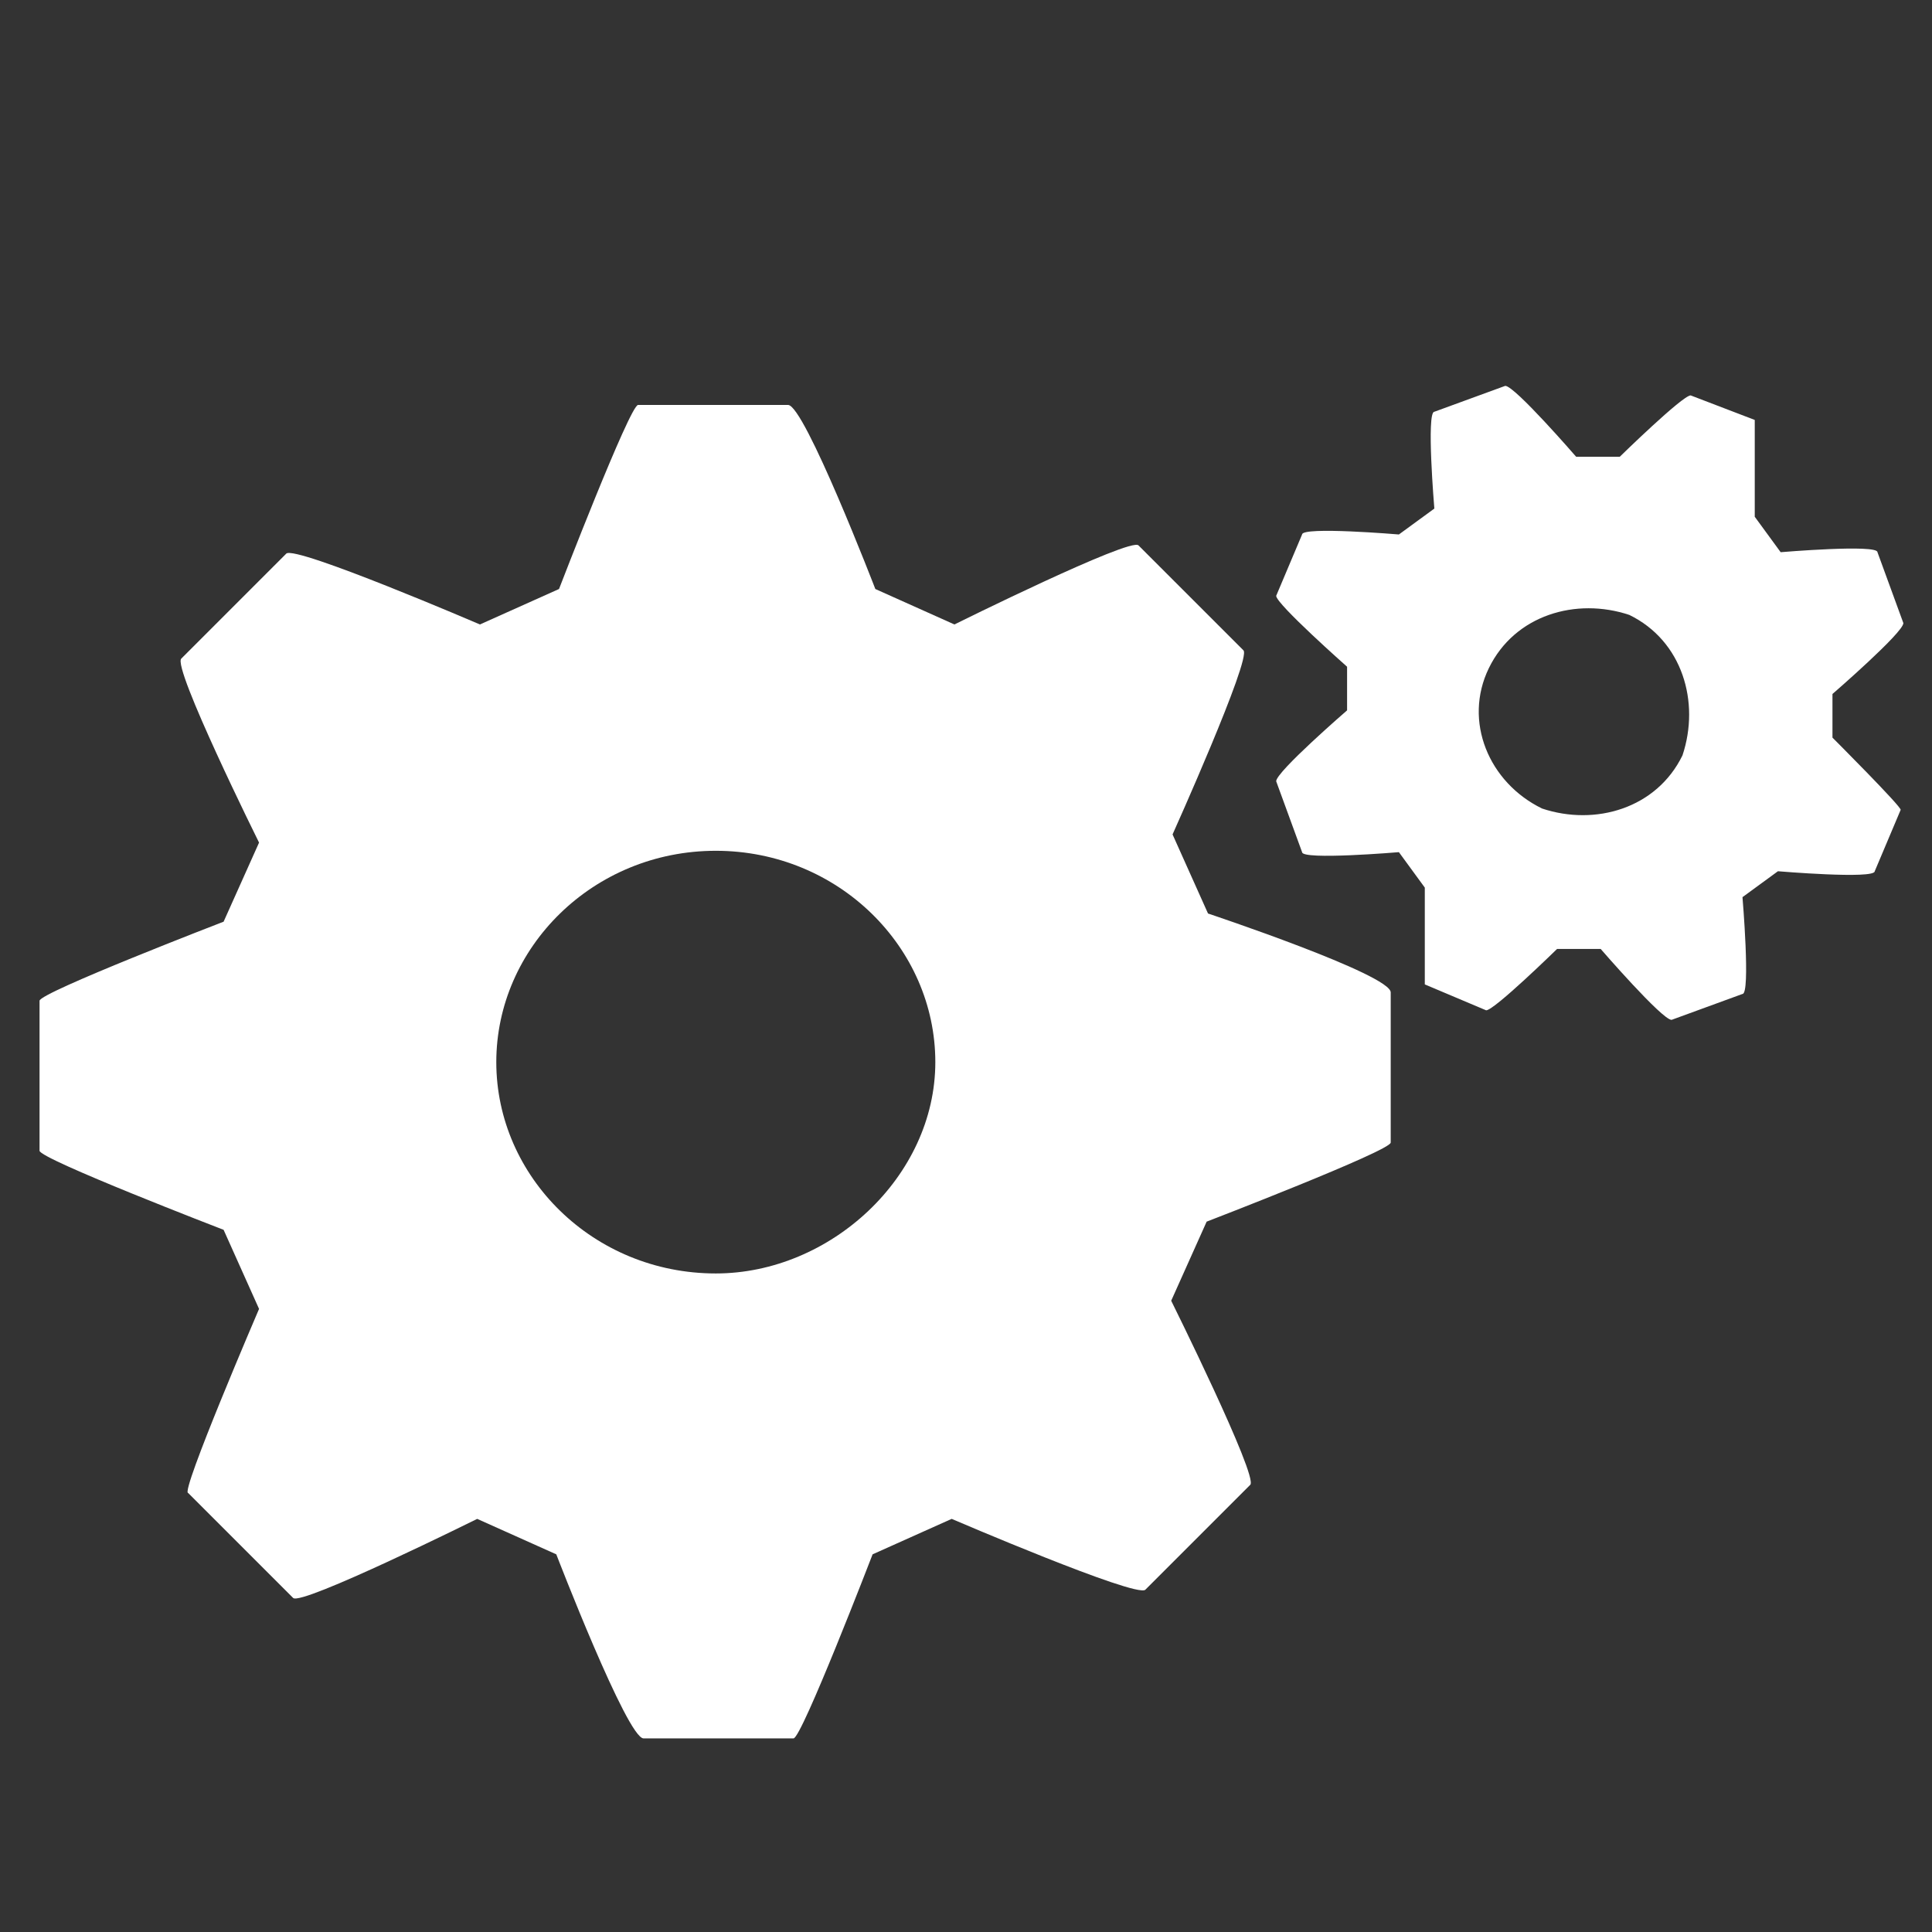
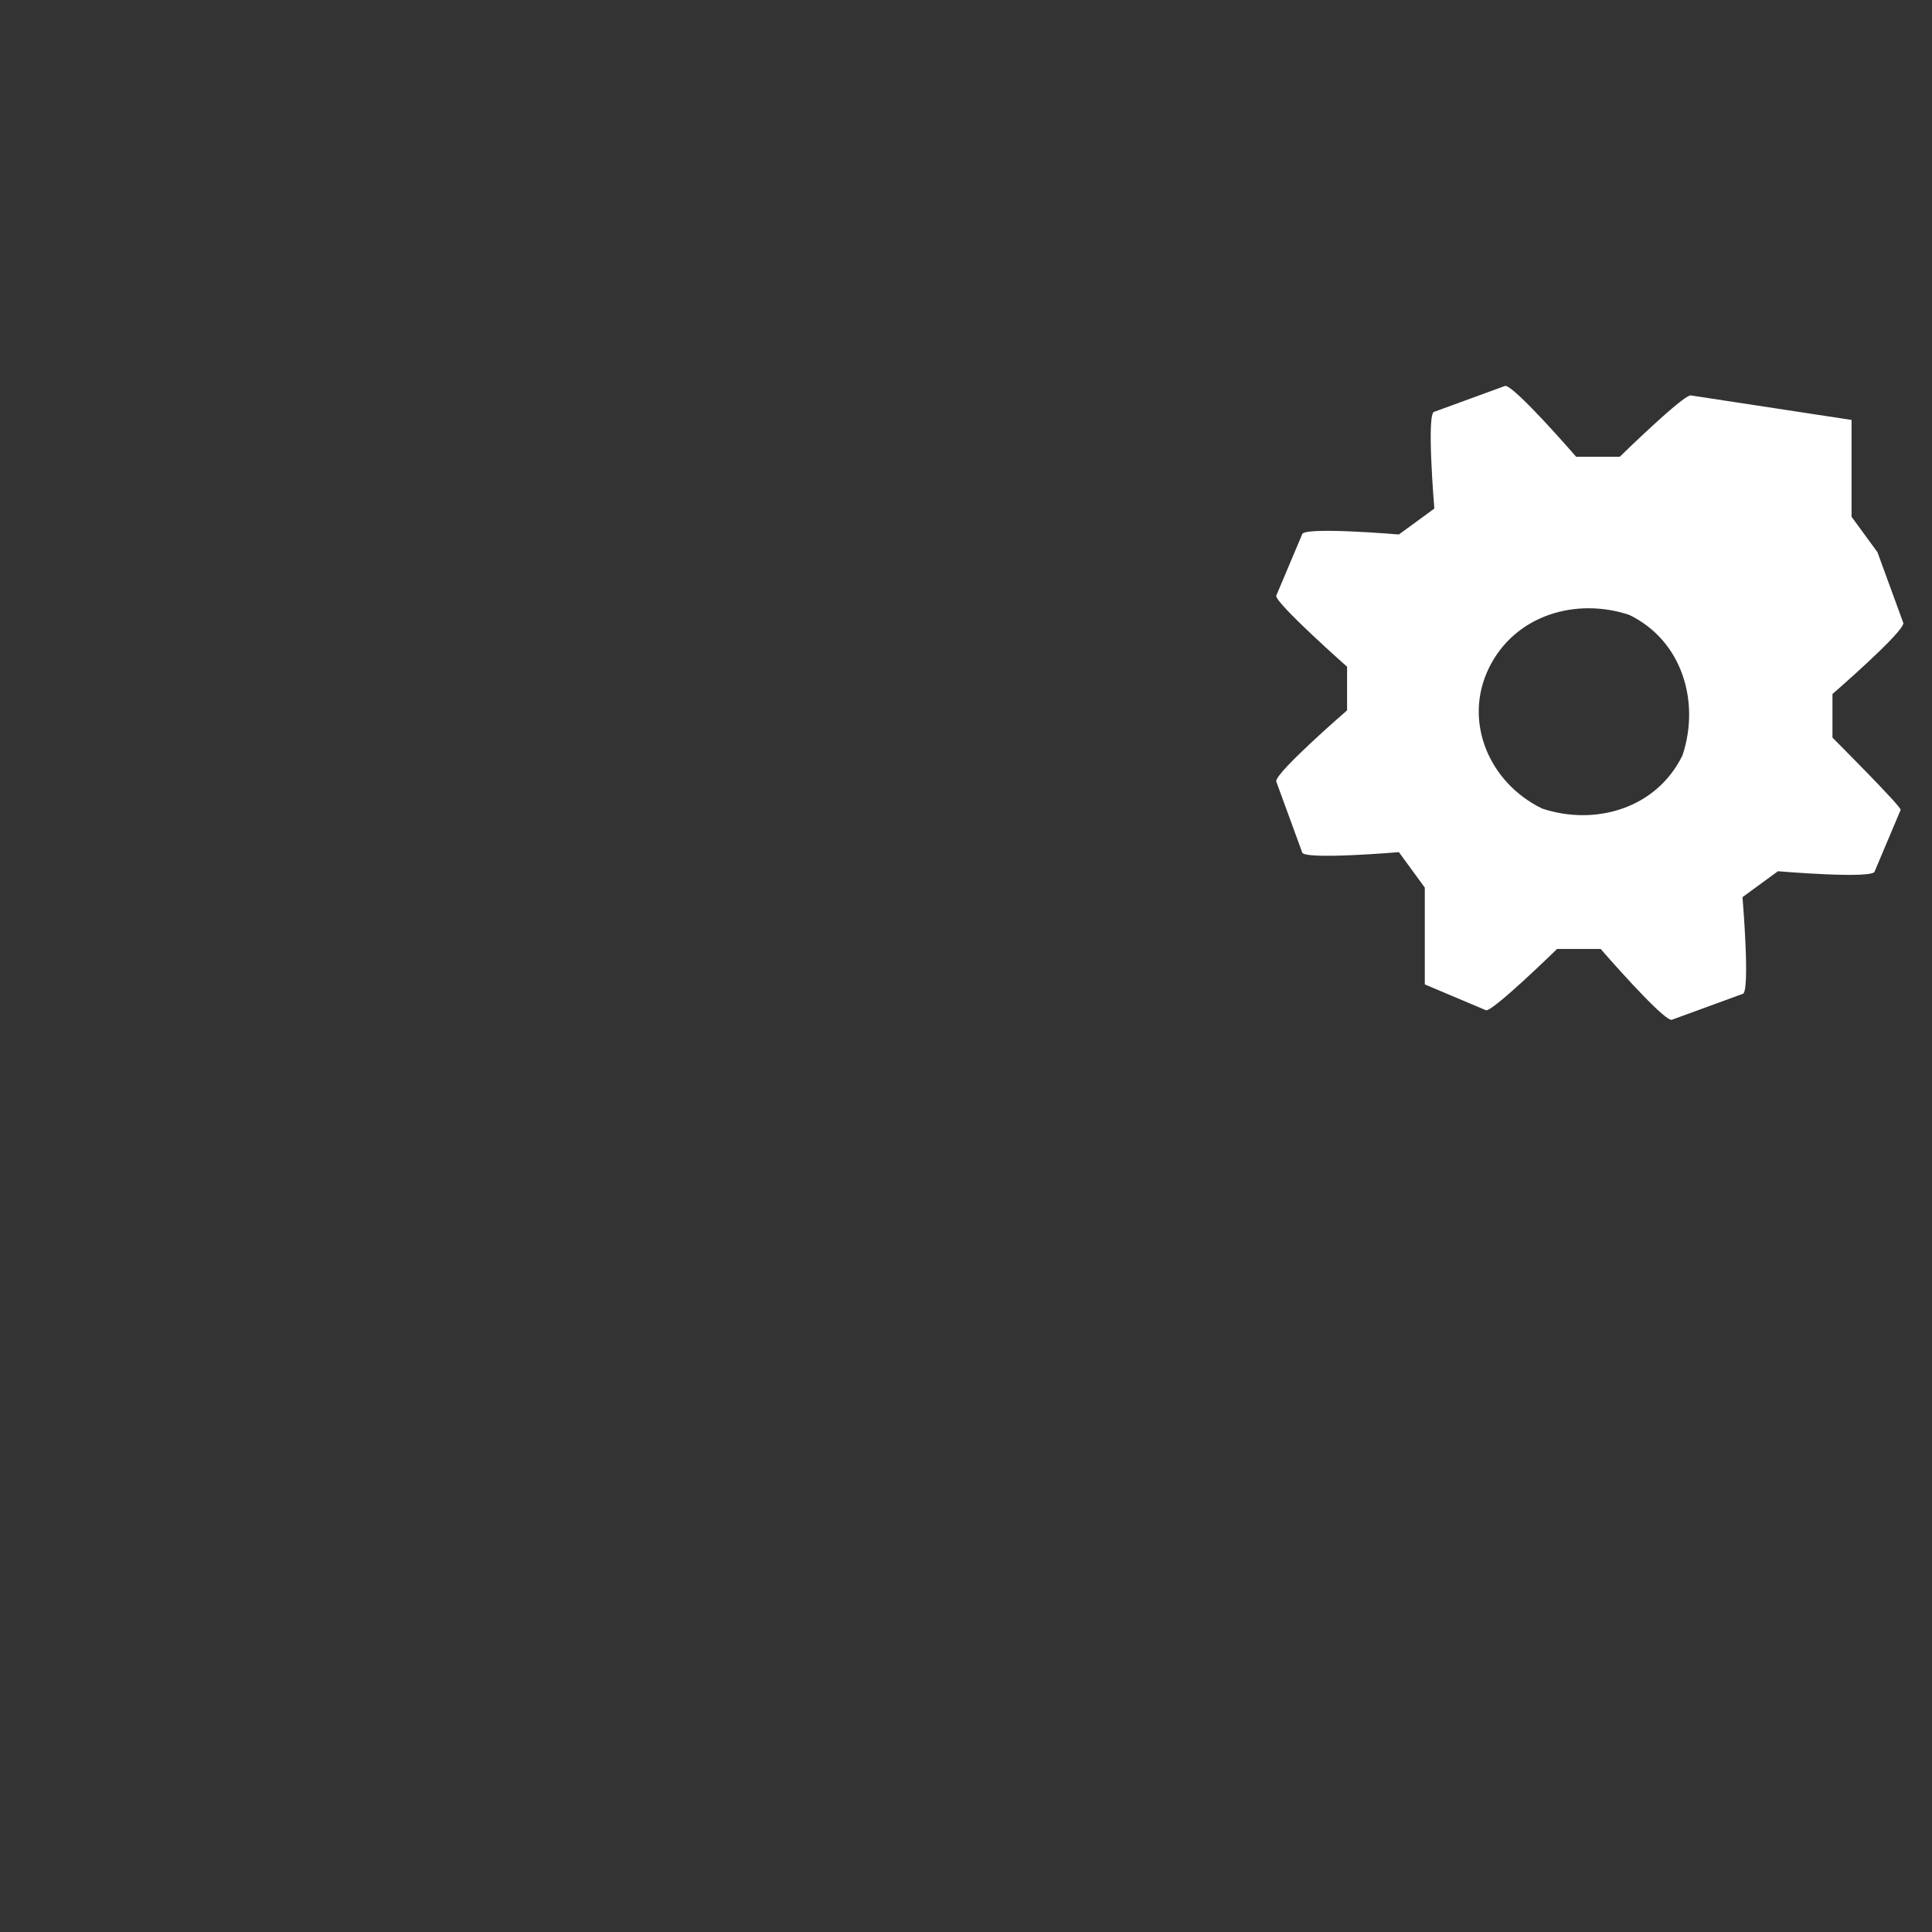
<svg xmlns="http://www.w3.org/2000/svg" xmlns:ns1="http://sodipodi.sourceforge.net/DTD/sodipodi-0.dtd" xmlns:ns2="http://www.inkscape.org/namespaces/inkscape" version="1.0" id="svg5730" ns1:docname="ic_settings_24px.svg" ns2:version="0.48.5 r10040" x="0px" y="0px" viewBox="0 0 141.7 141.7" enable-background="new 0 0 141.7 141.7" xml:space="preserve">
  <rect x="0" y="0" width="141.7" height="141.7" fill="#333333" stroke="none" />
  <title id="title5799">CF_Settings_Icon</title>
  <ns1:namedview id="namedview5733" ns2:window-width="1061" ns2:window-y="0" ns2:window-x="0" ns2:pageopacity="0" fit-margin-right="0" ns2:pageshadow="2" ns2:window-height="855" ns2:current-layer="svg5730" fit-margin-bottom="0" ns2:window-maximized="0" gridtolerance="10" ns2:zoom="19.072019" fit-margin-left="0" bordercolor="#666666" ns2:cx="10.164105" ns2:cy="10.532446" fit-margin-top="0" borderopacity="1" objecttolerance="10" guidetolerance="10" showgrid="false" pagecolor="#ffffff">
	</ns1:namedview>
  <g>
-     <path fill="#FFFFFF" d="M88.6,67L86,61.2c0,0,5.8-12.9,5.2-13.5L83.5,40C82.9,39.4,70,45.8,70,45.8l-5.8-2.6c0,0-5.2-13.5-6.4-13.5   h-11c-0.6,0-5.8,13.5-5.8,13.5l-5.8,2.6c0,0-13.5-5.8-14.2-5.2l-7.7,7.7C12.6,48.9,19,61.8,19,61.8l-2.6,5.8c0,0-13.5,5.2-13.5,5.8   v11c0,0.6,13.5,5.8,13.5,5.8L19,96c0,0-5.8,13.5-5.2,13.5l7.7,7.7c0.6,0.6,13.5-5.8,13.5-5.8l5.8,2.6c0,0,5.2,13.5,6.4,13.5h11   c0.6,0,5.8-13.5,5.8-13.5l5.8-2.6c0,0,13.5,5.8,14.2,5.2l7.7-7.7c0.6-0.6-5.8-13.5-5.8-13.5l2.6-5.8c0,0,13.5-5.2,13.5-5.8v-11   C102.1,71.5,88.6,67,88.6,67z M52.5,93.4c-9,0-16.1-7.1-16.1-15.5s7.1-15.5,16.1-15.5s16.1,7.1,16.1,15.5S60.9,93.4,52.5,93.4z" />
-     <path fill="#FFFFFF" d="M134.4,54.1v-3.2c0,0,5.2-4.5,5.2-5.2l-1.9-5.2c0-0.6-7.1,0-7.1,0l-1.9-2.6v-7.1L124,29   c-0.6,0-5.2,4.5-5.2,4.5h-3.2c0,0-4.5-5.2-5.2-5.2l-5.2,1.9c-0.6,0,0,7.1,0,7.1l-2.6,1.9c0,0-7.1-0.6-7.1,0l-1.9,4.5   c0,0.6,5.2,5.2,5.2,5.2v3.2c0,0-5.2,4.5-5.2,5.2l1.9,5.2c0,0.6,7.1,0,7.1,0l1.9,2.6v7.1l4.5,1.9c0.6,0,5.2-4.5,5.2-4.5h3.2   c0,0,4.5,5.2,5.2,5.2l5.2-1.9c0.6,0,0-7.1,0-7.1l2.6-1.9c0,0,7.1,0.6,7.1,0l1.9-4.5C139.5,59.2,134.4,54.1,134.4,54.1z M123.4,55.4   c-1.9,3.9-6.4,5.2-10.3,3.9c-3.9-1.9-5.8-6.4-3.9-10.3c1.9-3.9,6.4-5.2,10.3-3.9C123.4,47,124.7,51.5,123.4,55.4z" />
+     <path fill="#FFFFFF" d="M134.4,54.1v-3.2c0,0,5.2-4.5,5.2-5.2l-1.9-5.2l-1.9-2.6v-7.1L124,29   c-0.6,0-5.2,4.5-5.2,4.5h-3.2c0,0-4.5-5.2-5.2-5.2l-5.2,1.9c-0.6,0,0,7.1,0,7.1l-2.6,1.9c0,0-7.1-0.6-7.1,0l-1.9,4.5   c0,0.6,5.2,5.2,5.2,5.2v3.2c0,0-5.2,4.5-5.2,5.2l1.9,5.2c0,0.6,7.1,0,7.1,0l1.9,2.6v7.1l4.5,1.9c0.6,0,5.2-4.5,5.2-4.5h3.2   c0,0,4.5,5.2,5.2,5.2l5.2-1.9c0.6,0,0-7.1,0-7.1l2.6-1.9c0,0,7.1,0.6,7.1,0l1.9-4.5C139.5,59.2,134.4,54.1,134.4,54.1z M123.4,55.4   c-1.9,3.9-6.4,5.2-10.3,3.9c-3.9-1.9-5.8-6.4-3.9-10.3c1.9-3.9,6.4-5.2,10.3-3.9C123.4,47,124.7,51.5,123.4,55.4z" />
  </g>
</svg>